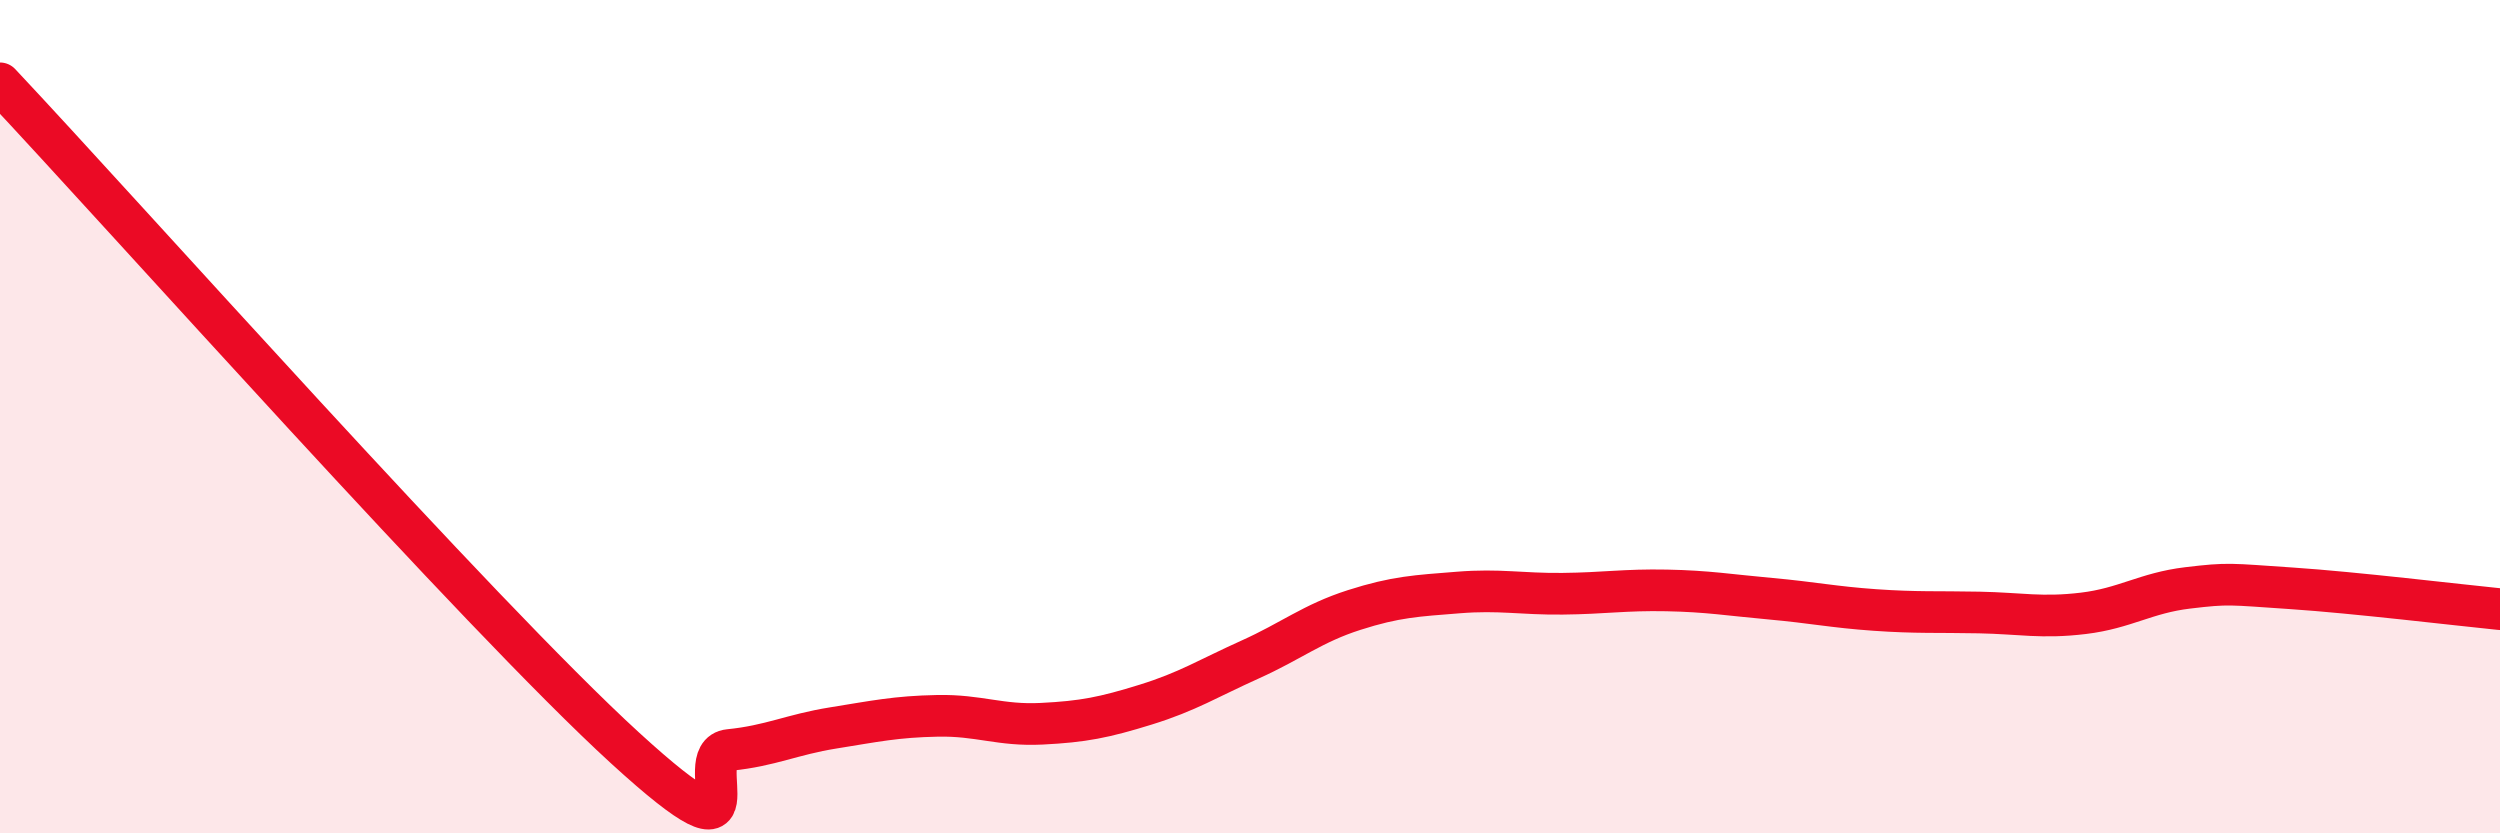
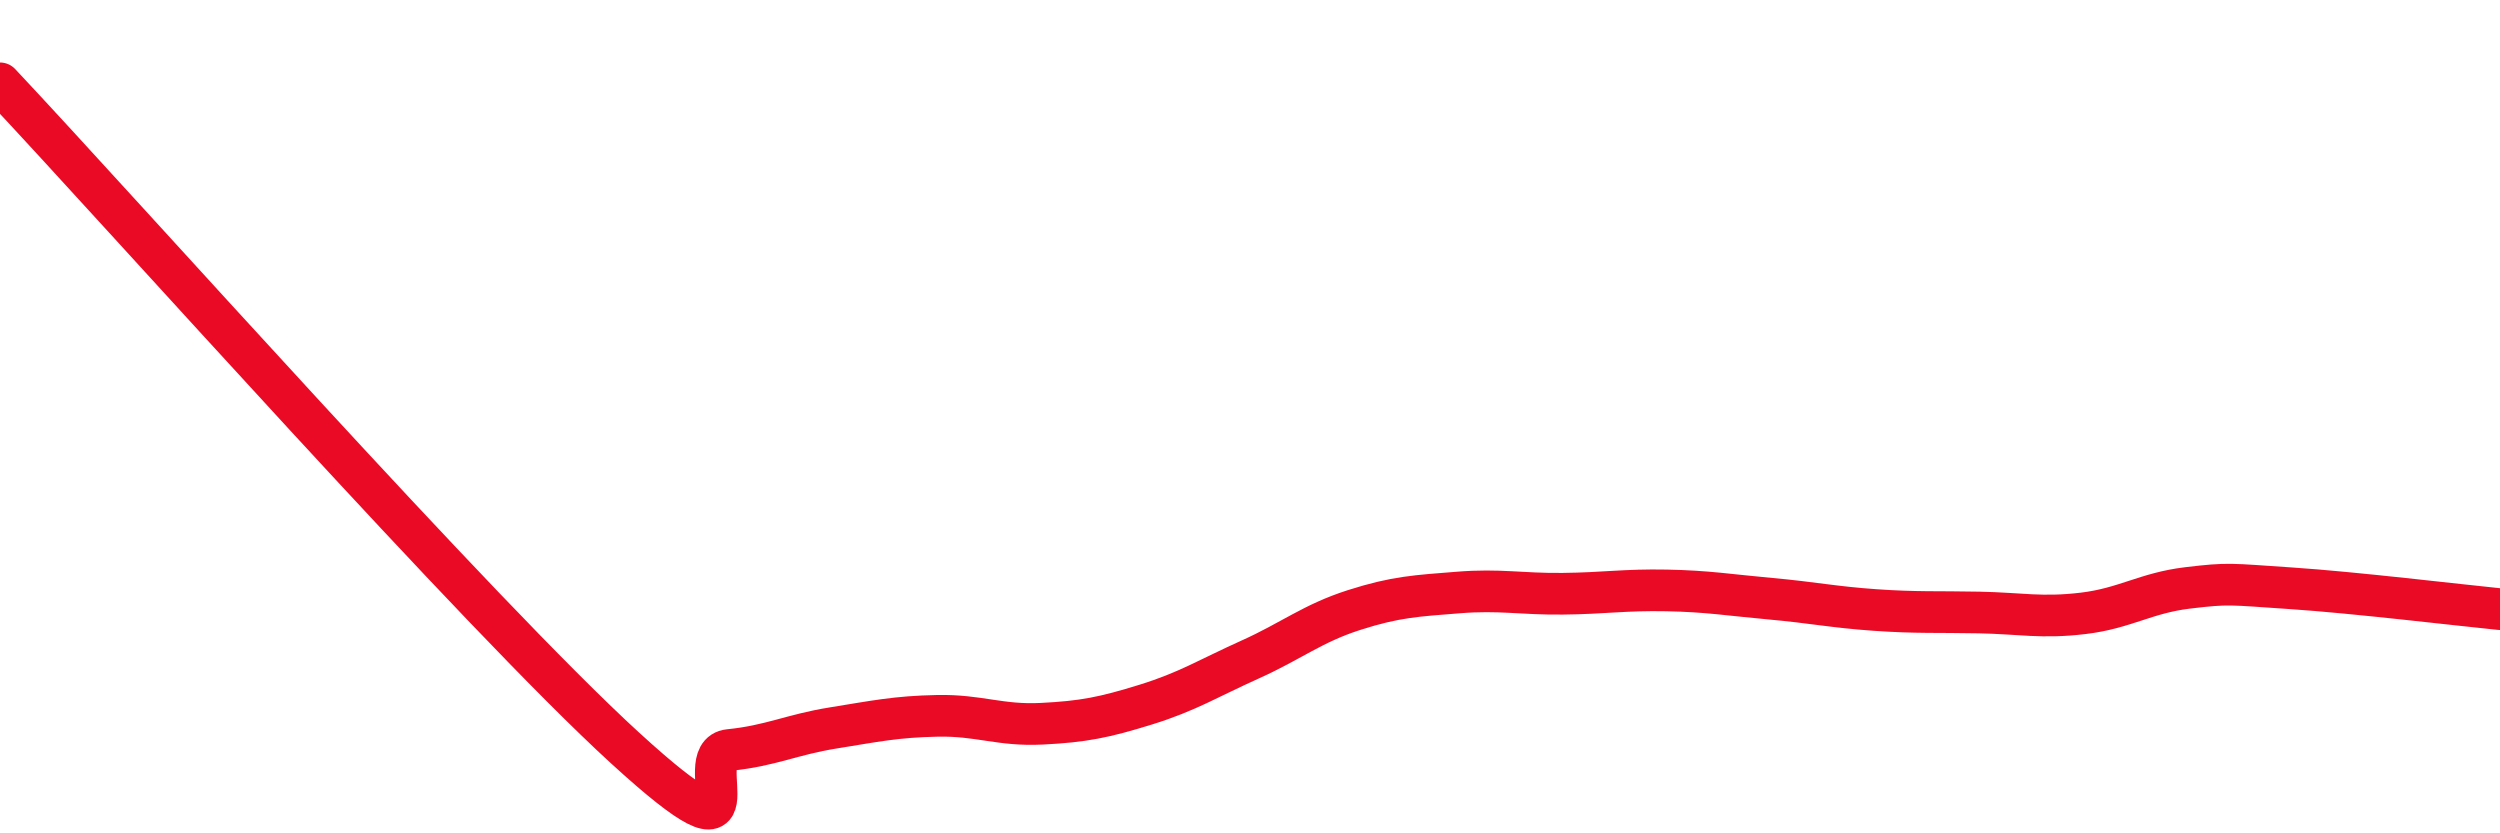
<svg xmlns="http://www.w3.org/2000/svg" width="60" height="20" viewBox="0 0 60 20">
-   <path d="M 0,2 C 3,5.19 11.5,14.75 15,17.95 C 18.5,21.15 16.5,18.1 17.5,18 C 18.5,17.9 19,17.63 20,17.47 C 21,17.31 21.5,17.2 22.5,17.18 C 23.5,17.16 24,17.42 25,17.37 C 26,17.32 26.5,17.22 27.5,16.91 C 28.5,16.6 29,16.28 30,15.83 C 31,15.38 31.5,14.96 32.5,14.64 C 33.5,14.32 34,14.3 35,14.22 C 36,14.14 36.5,14.26 37.5,14.25 C 38.5,14.24 39,14.15 40,14.17 C 41,14.19 41.5,14.28 42.5,14.37 C 43.5,14.46 44,14.57 45,14.64 C 46,14.71 46.5,14.68 47.5,14.7 C 48.5,14.72 49,14.84 50,14.72 C 51,14.6 51.5,14.23 52.5,14.11 C 53.5,13.99 53.5,14.02 55,14.12 C 56.5,14.22 59,14.52 60,14.62L60 20L0 20Z" fill="#EB0A25" opacity="0.1" stroke-linecap="round" stroke-linejoin="round" />
  <path d="M 0,2 C 3,5.19 11.5,14.75 15,17.95 C 18.5,21.15 16.5,18.1 17.5,18 C 18.5,17.9 19,17.63 20,17.47 C 21,17.31 21.5,17.2 22.5,17.18 C 23.5,17.16 24,17.42 25,17.37 C 26,17.32 26.5,17.22 27.5,16.91 C 28.5,16.6 29,16.28 30,15.83 C 31,15.38 31.5,14.96 32.5,14.64 C 33.5,14.32 34,14.3 35,14.22 C 36,14.14 36.5,14.26 37.5,14.25 C 38.5,14.24 39,14.15 40,14.17 C 41,14.19 41.5,14.28 42.5,14.37 C 43.5,14.46 44,14.57 45,14.64 C 46,14.71 46.5,14.68 47.5,14.7 C 48.5,14.72 49,14.84 50,14.72 C 51,14.6 51.5,14.23 52.5,14.11 C 53.5,13.99 53.5,14.02 55,14.12 C 56.5,14.22 59,14.52 60,14.62" stroke="#EB0A25" stroke-width="1" fill="none" stroke-linecap="round" stroke-linejoin="round" />
</svg>